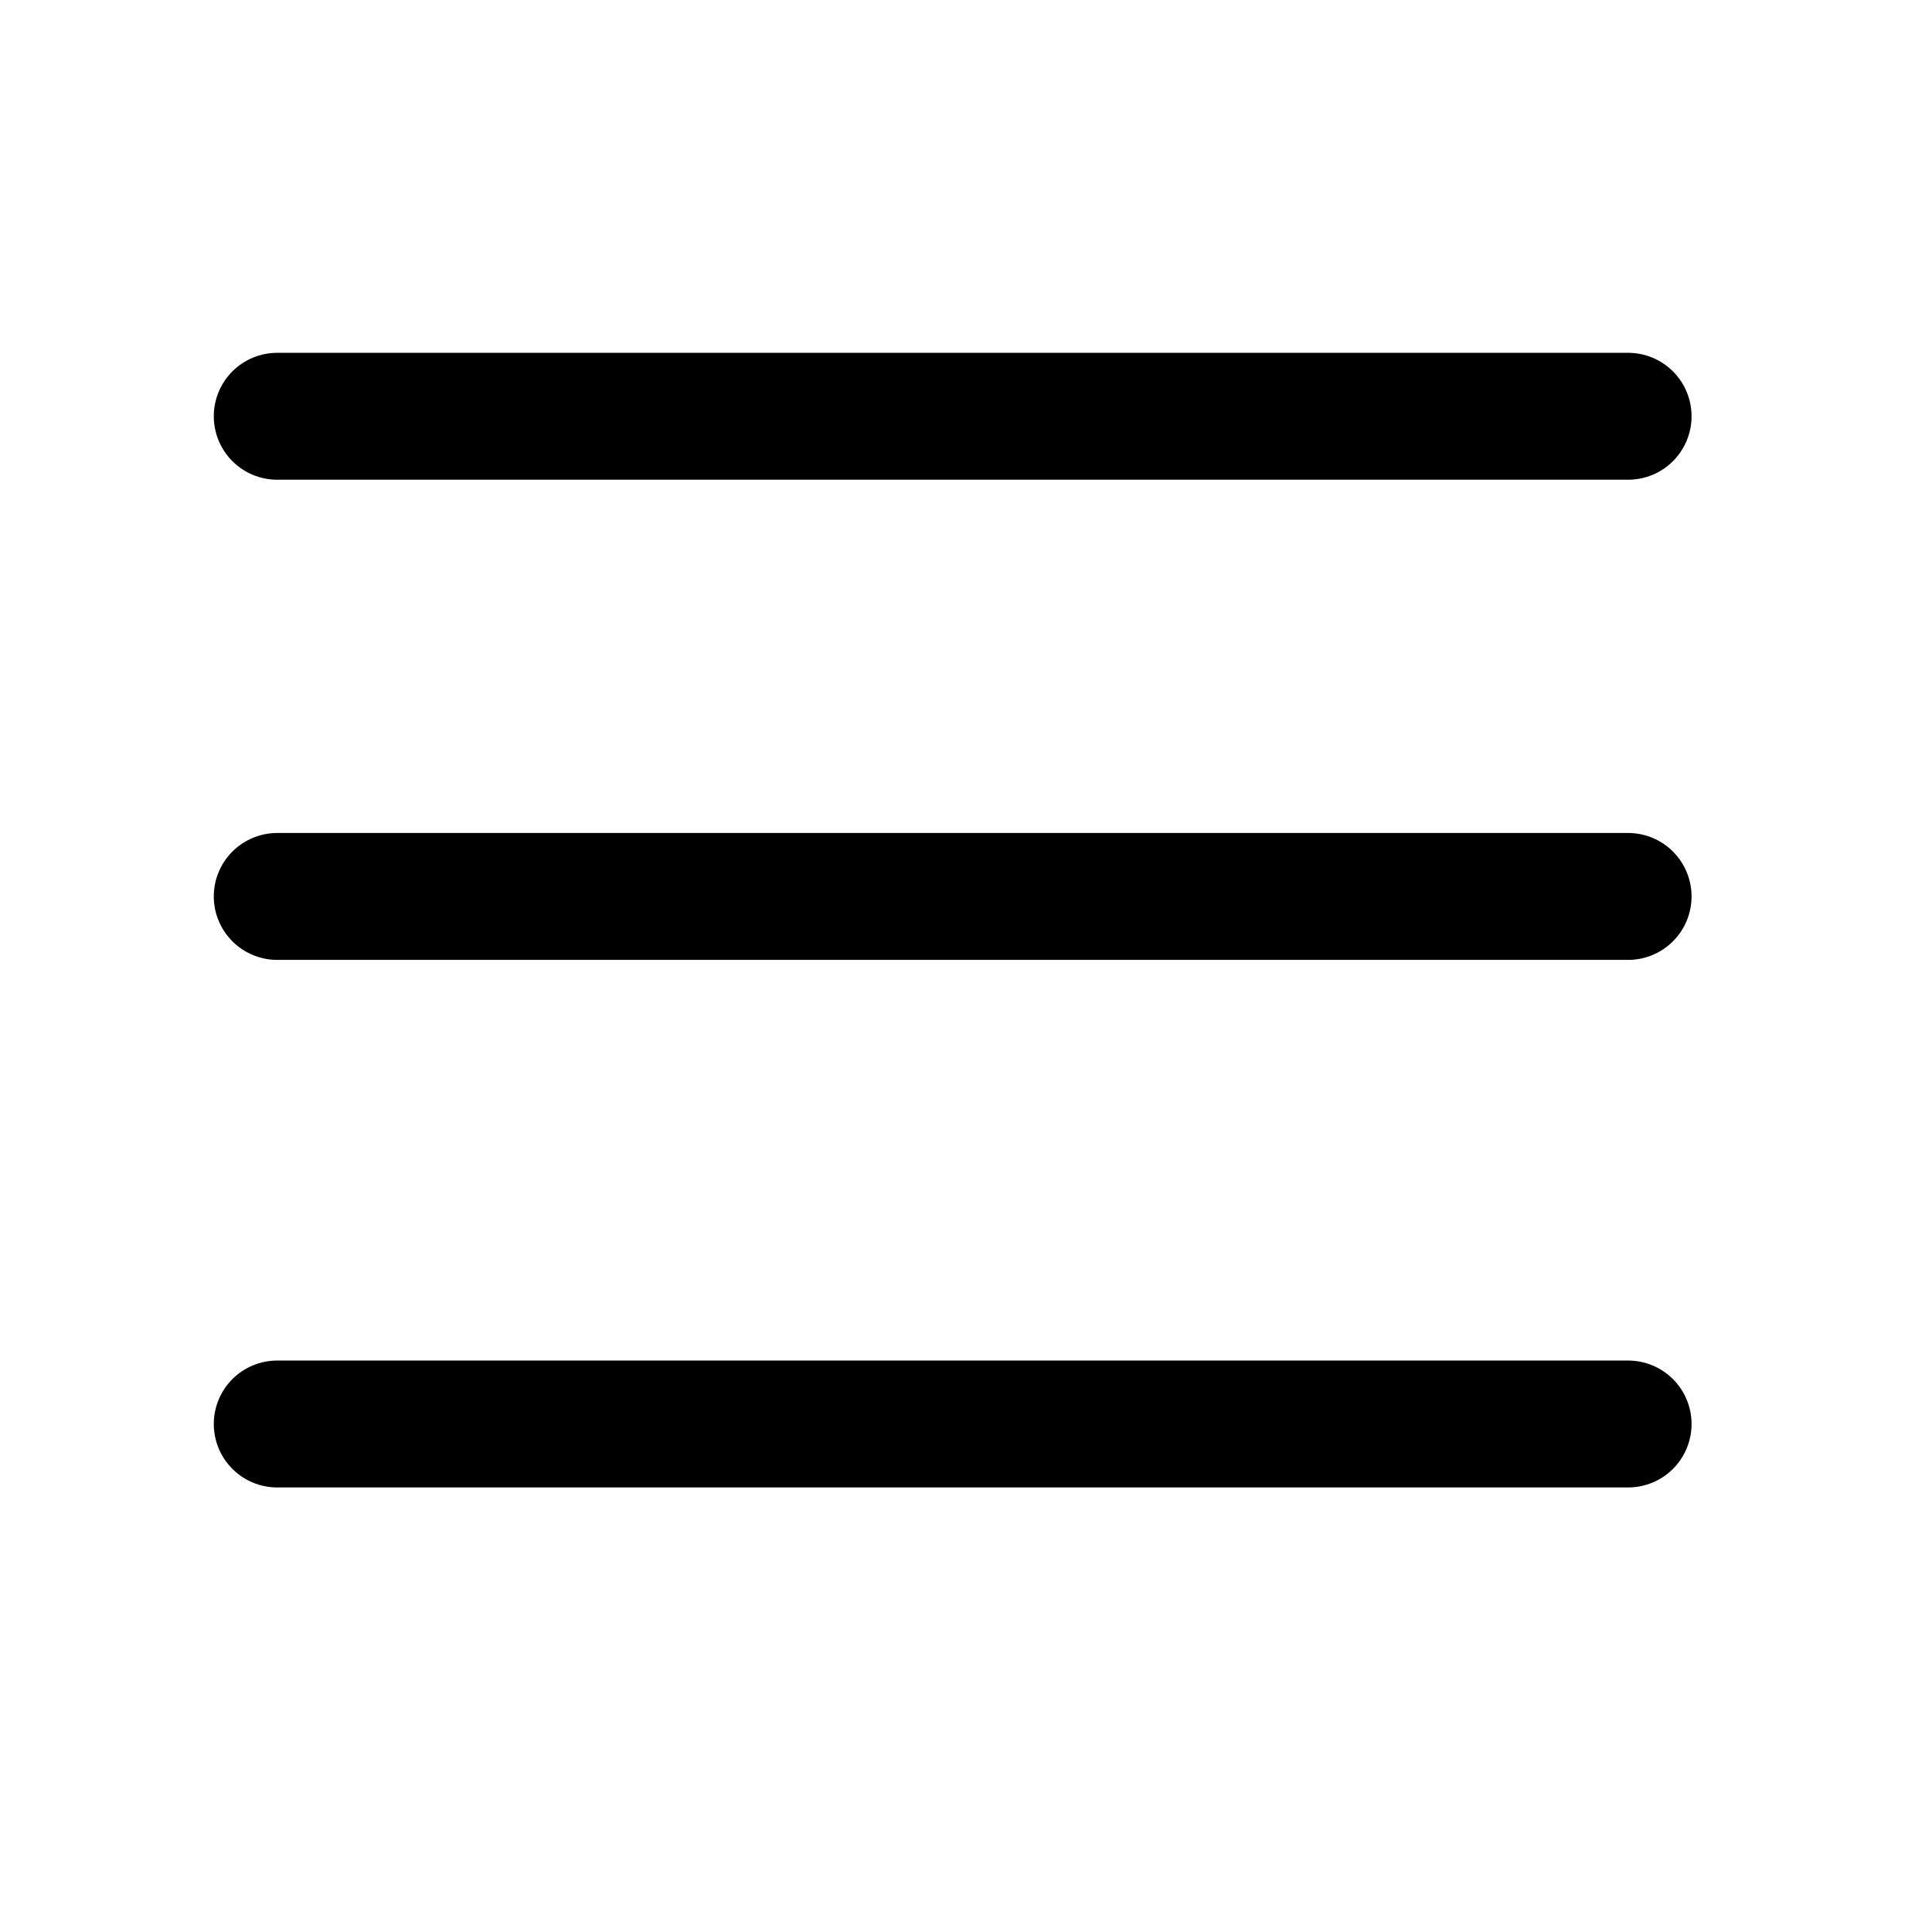
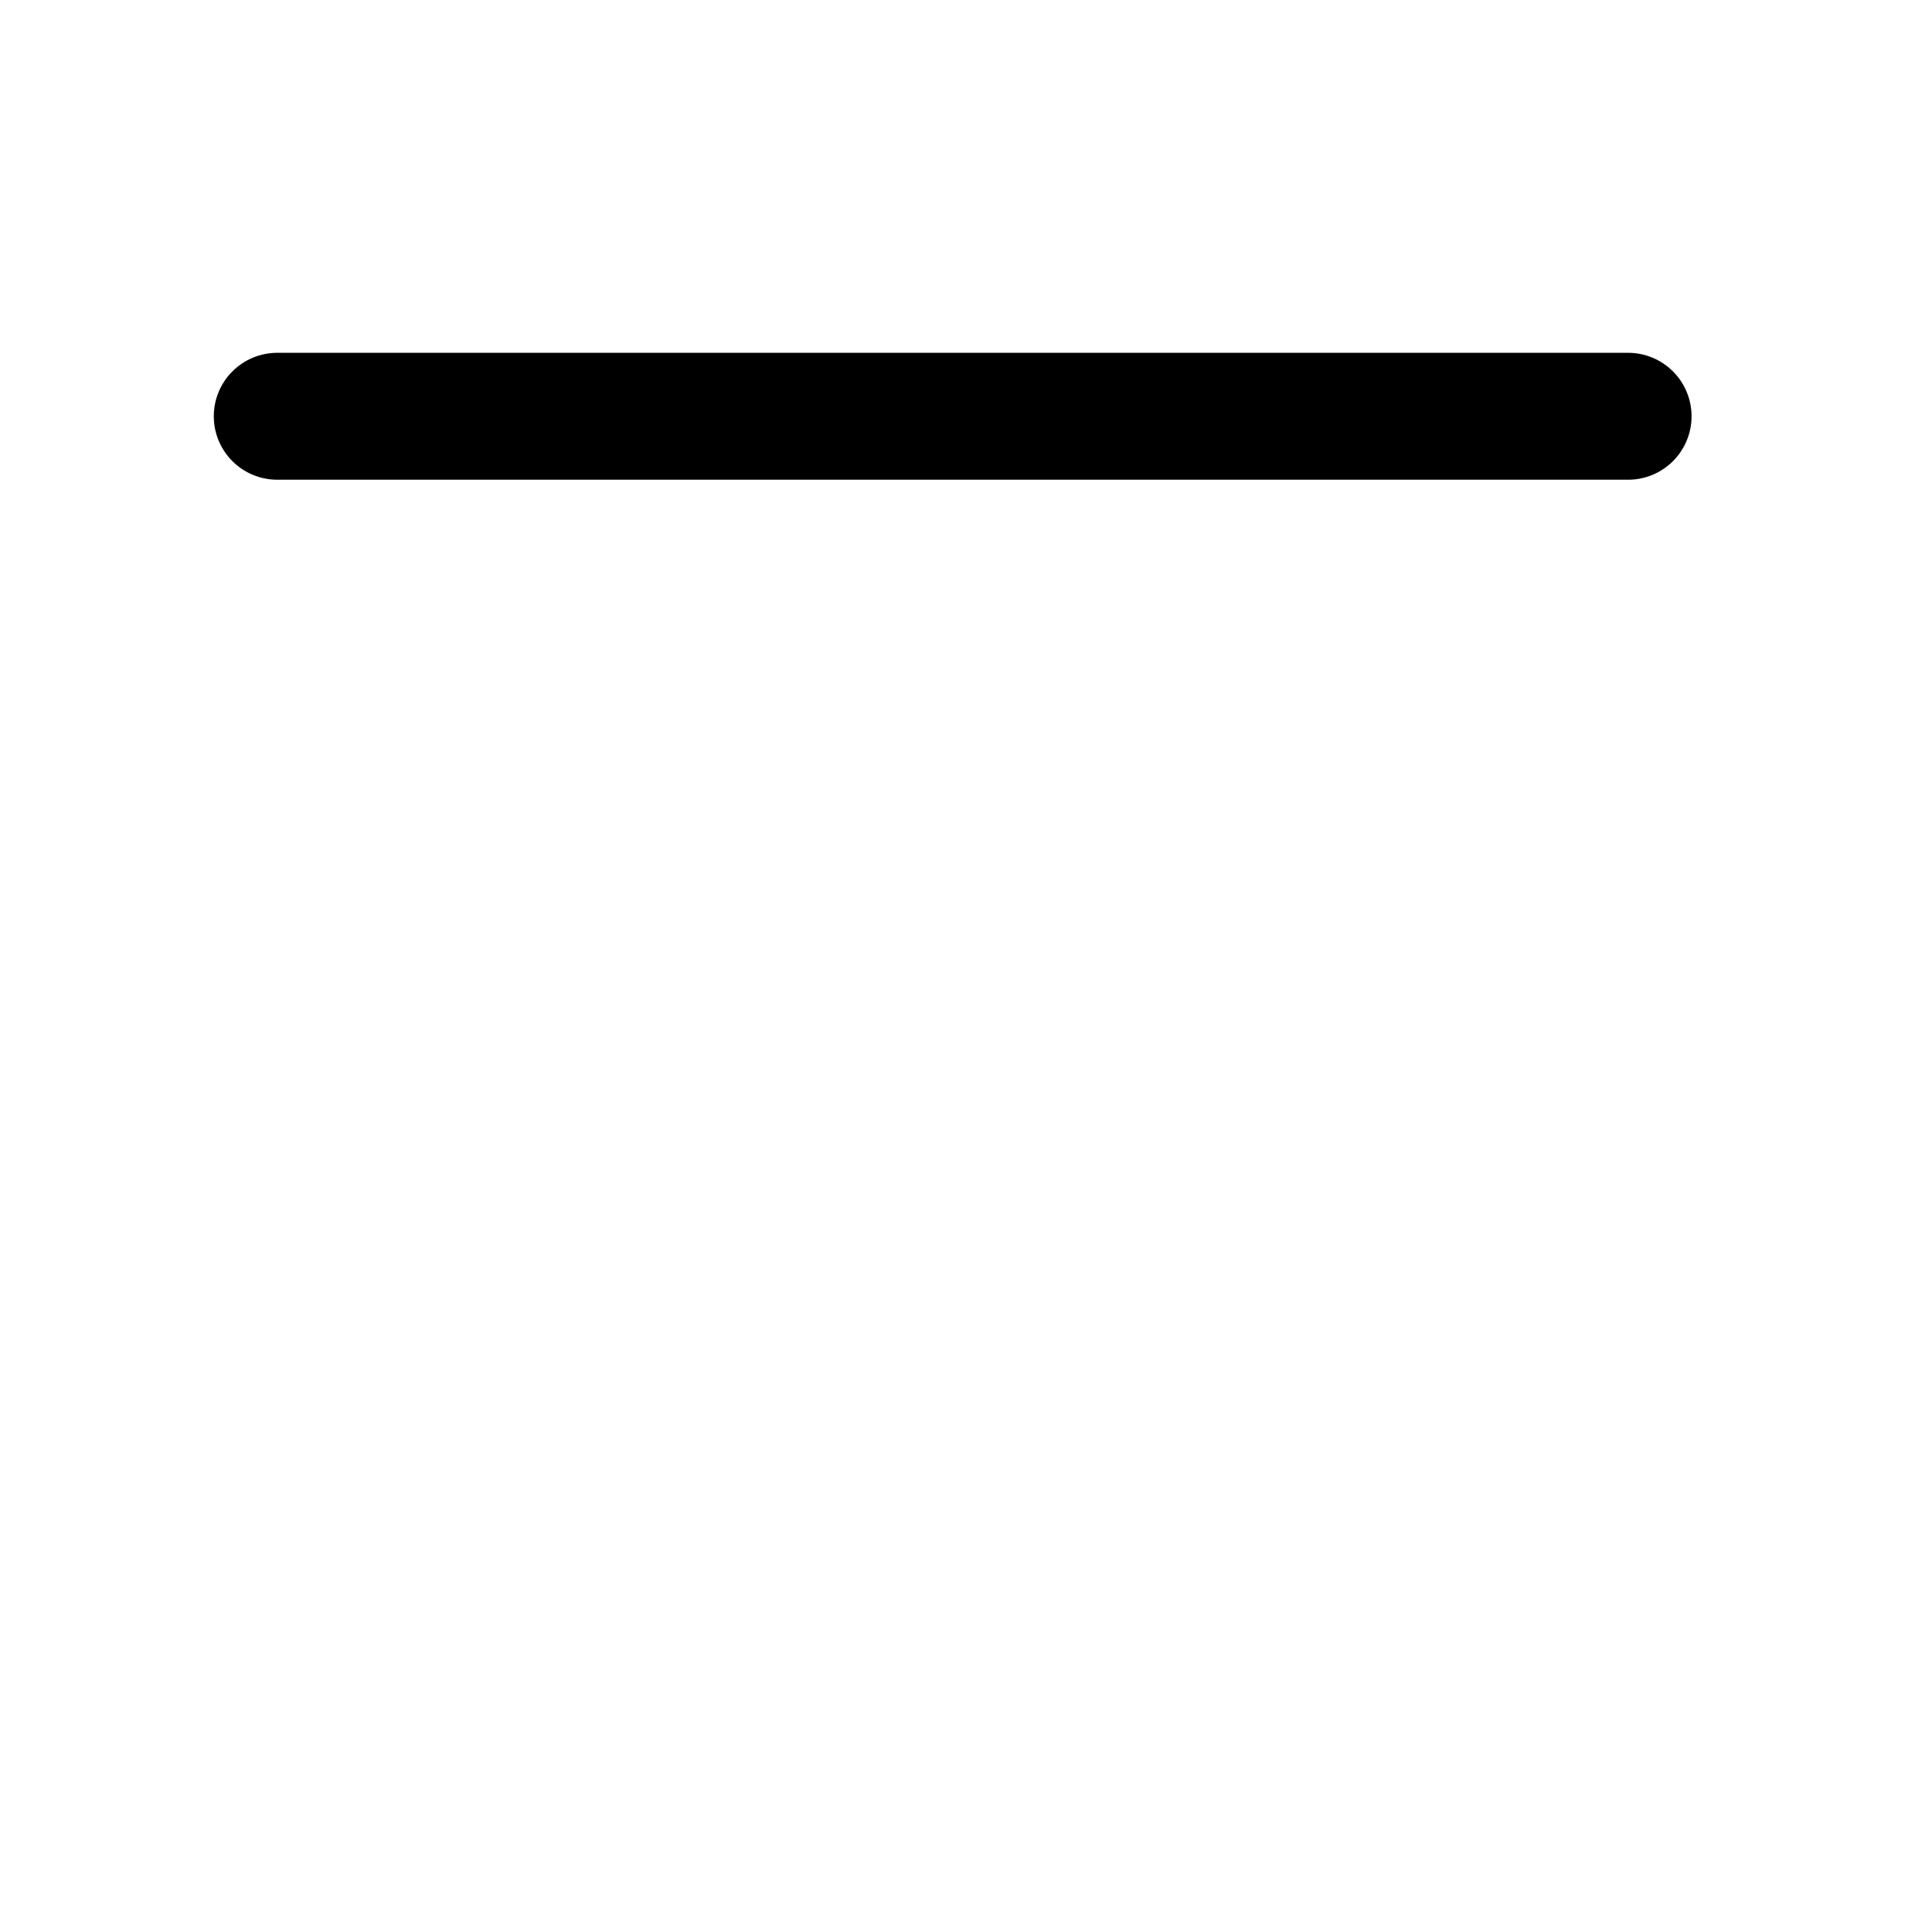
<svg xmlns="http://www.w3.org/2000/svg" width="100%" height="100%" viewBox="0 0 137 137" version="1.1" xml:space="preserve" style="fill-rule:evenodd;clip-rule:evenodd;stroke-linecap:round;stroke-linejoin:round;stroke-miterlimit:1.5;">
  <g transform="matrix(1,0,0,1,-1400,-598)">
    <g id="Artboard9" transform="matrix(1,0,0,1,-0.461,-0.298)">
      <rect x="1400.46" y="598.298" width="136.577" height="136.577" style="fill:none;" />
      <g transform="matrix(1,0,0,1,0.461,8.536)">
        <path d="M1419.66,619.28L1515.45,619.28" style="fill:none;stroke:black;stroke-width:9px;" />
      </g>
      <g transform="matrix(1,0,0,1,0.461,42.585)">
-         <path d="M1419.66,619.28L1515.45,619.28" style="fill:none;stroke:black;stroke-width:9px;" />
-       </g>
+         </g>
      <g transform="matrix(1,0,0,1,0.461,79.995)">
-         <path d="M1419.66,619.28L1515.45,619.28" style="fill:none;stroke:black;stroke-width:9px;" />
-       </g>
+         </g>
    </g>
  </g>
</svg>